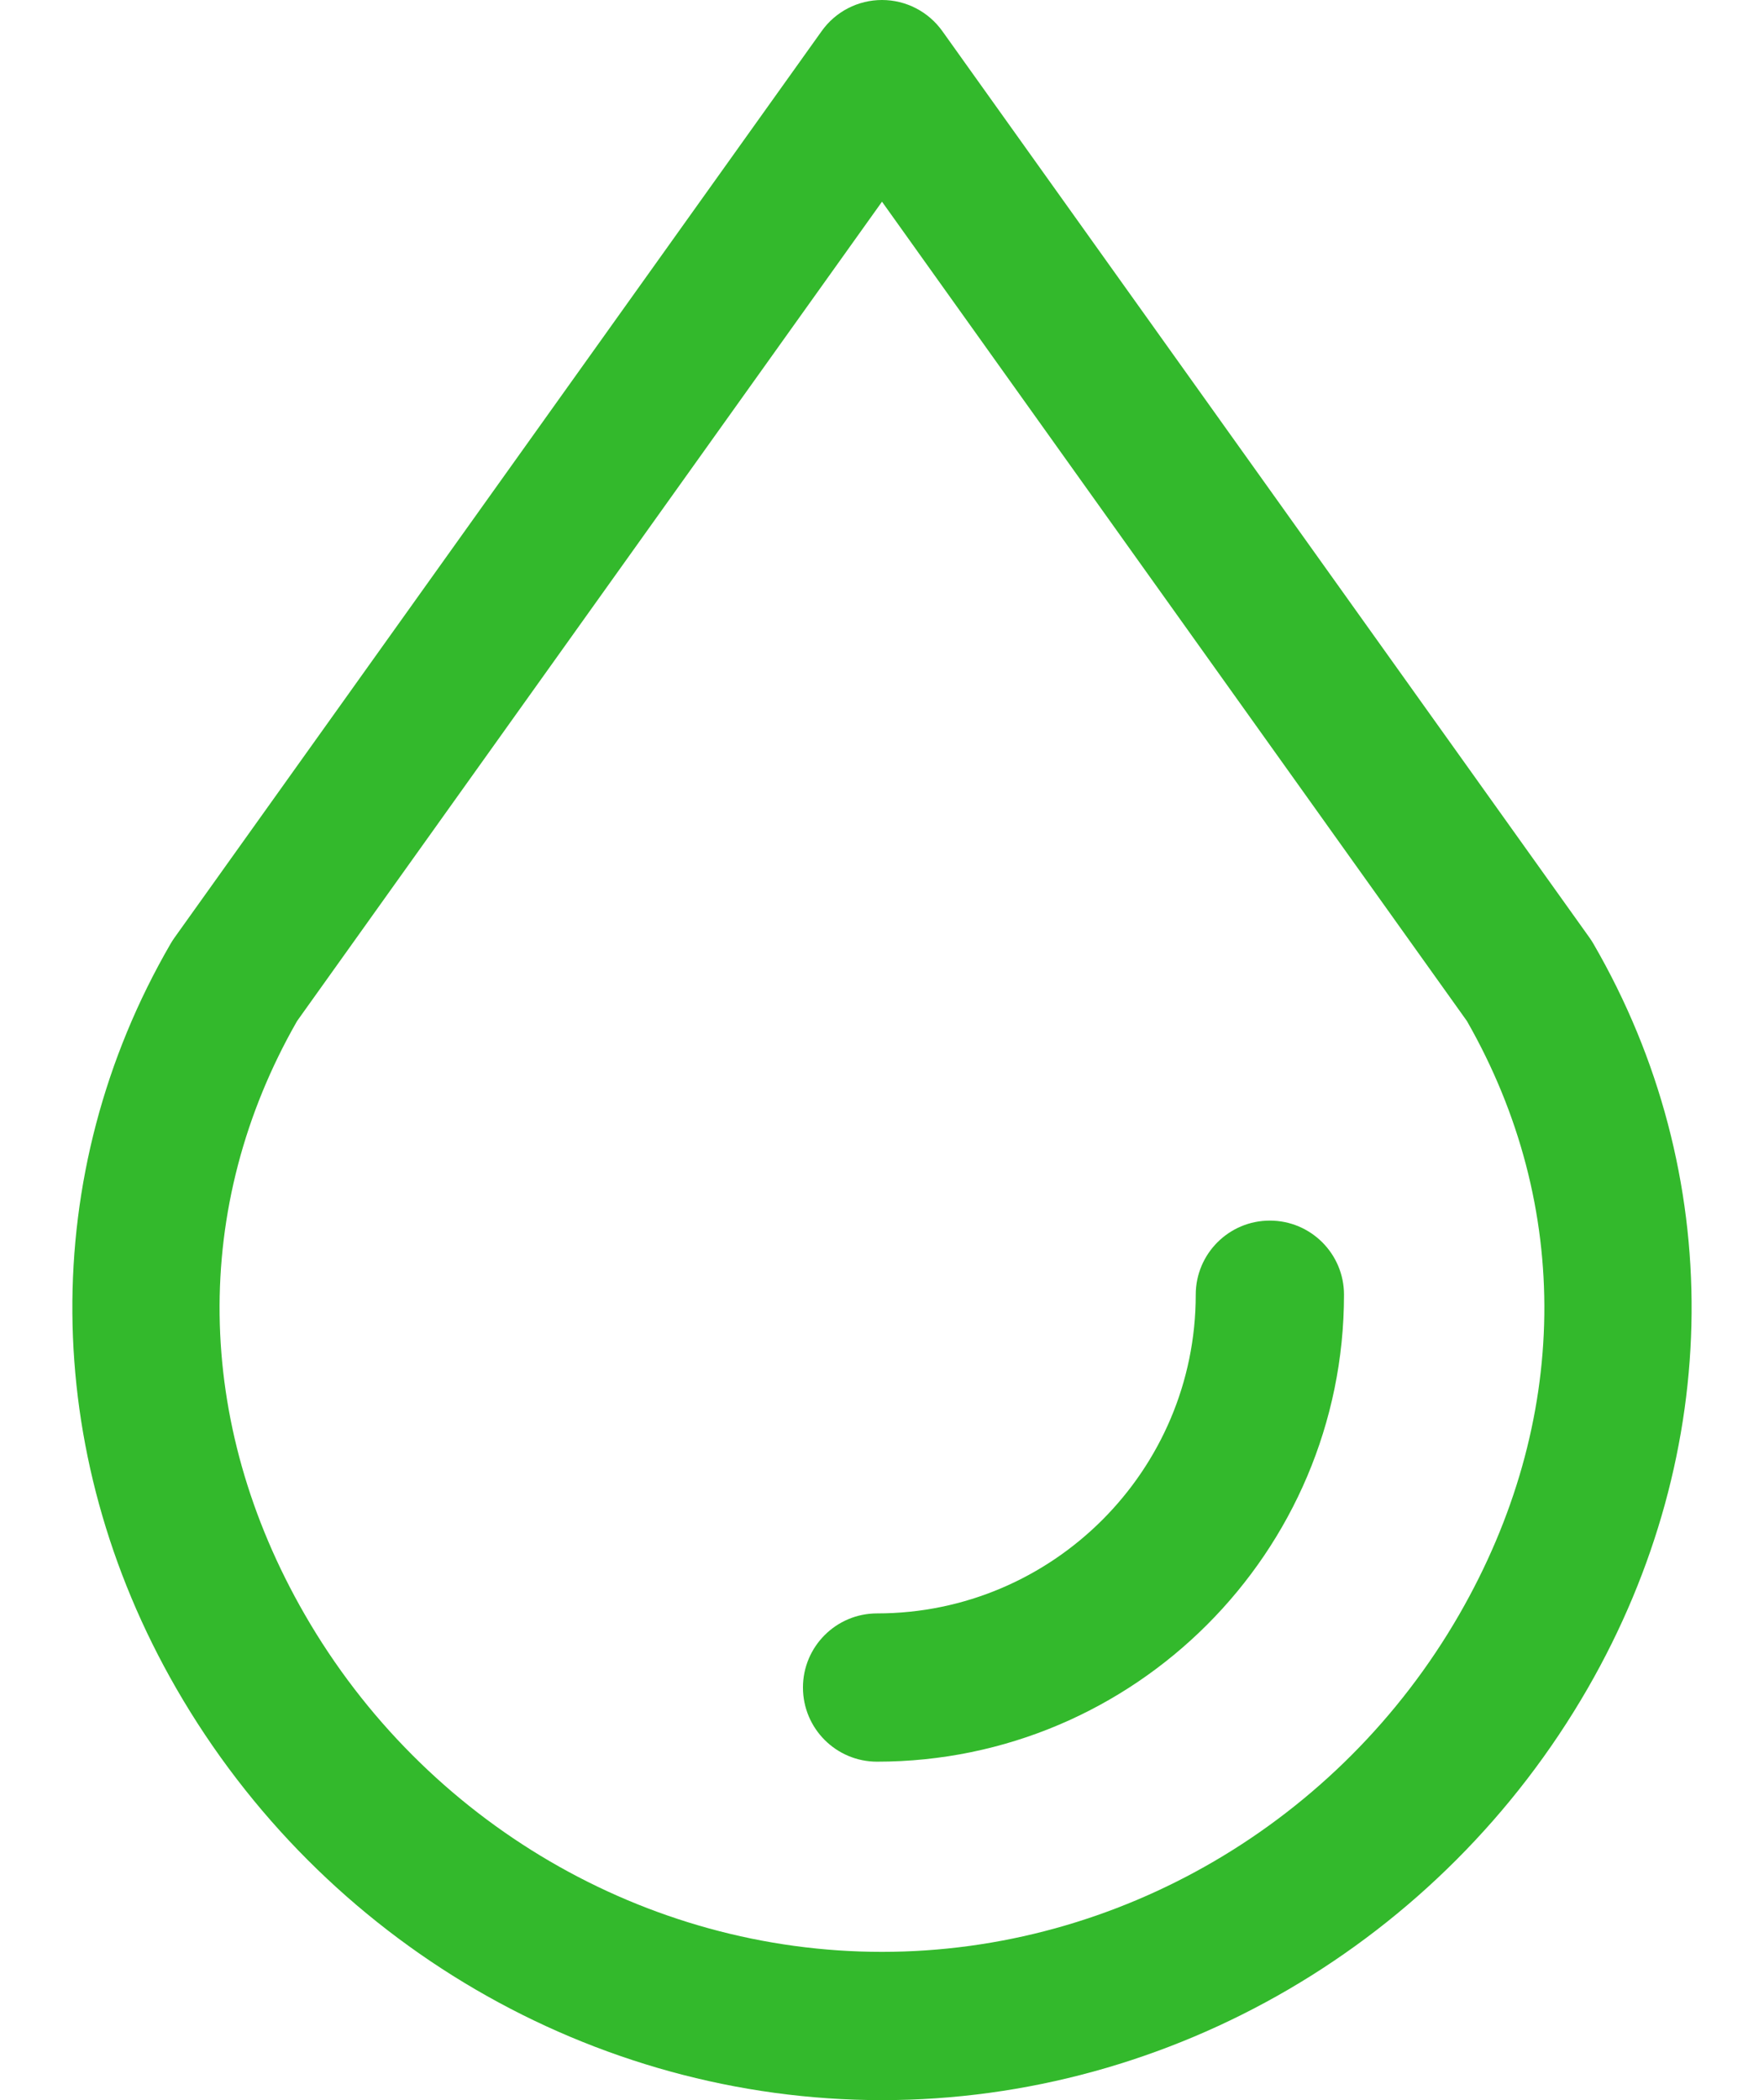
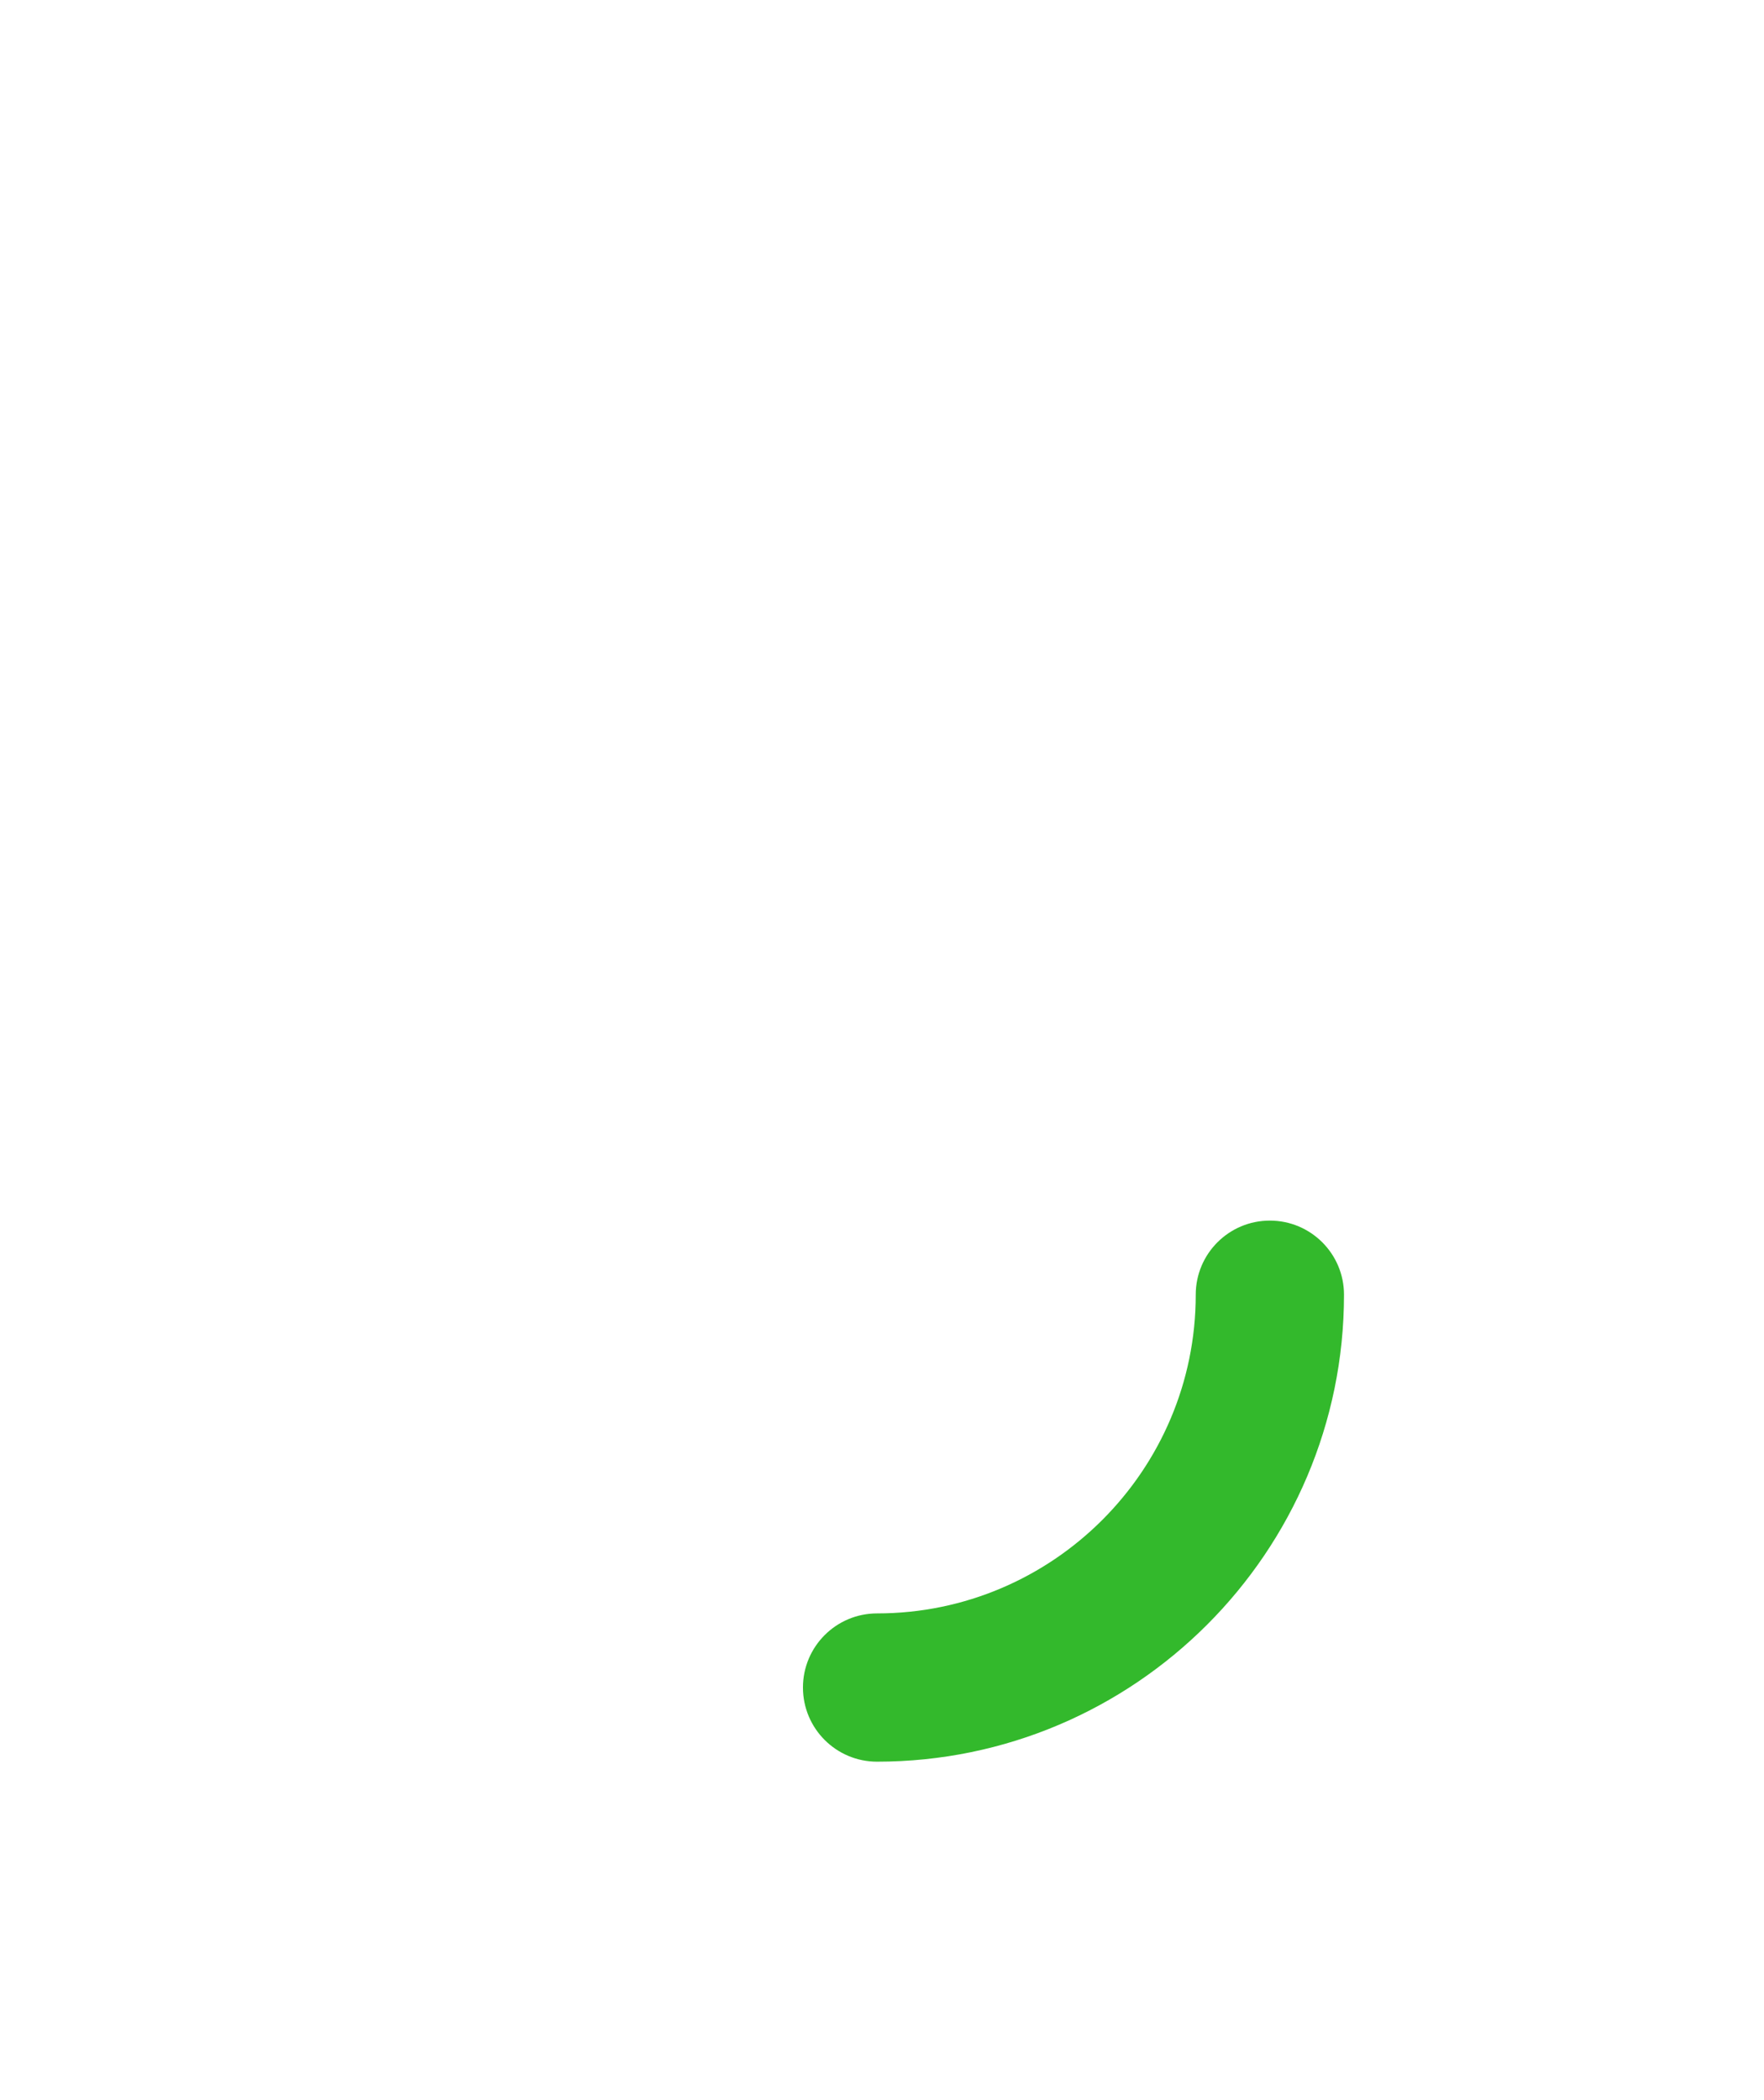
<svg xmlns="http://www.w3.org/2000/svg" width="21" height="25" viewBox="0 0 21 25" fill="none">
-   <path d="M18.969 11.234C18.955 11.21 18.94 11.187 18.924 11.164L11.218 0.37C11.052 0.138 10.785 0 10.5 0C10.214 0 9.947 0.138 9.782 0.37L2.076 11.164C2.06 11.187 2.045 11.21 2.031 11.234C0.448 13.964 0.473 17.278 2.099 20.1C3.84 23.122 7.059 25 10.5 25C13.94 25 17.159 23.122 18.901 20.099C20.526 17.278 20.552 13.964 18.969 11.234ZM17.372 19.219C15.945 21.696 13.311 23.235 10.5 23.235C7.688 23.235 5.055 21.697 3.628 19.219C2.308 16.929 2.276 14.357 3.537 12.154L10.5 2.401L17.463 12.154C18.723 14.357 18.691 16.929 17.372 19.219Z" fill="#33B92C" />
  <path d="M15.117 14.53C14.63 14.53 14.235 14.925 14.235 15.412C14.235 17.504 12.533 19.206 10.441 19.206C9.954 19.206 9.559 19.601 9.559 20.088C9.559 20.576 9.954 20.971 10.441 20.971C13.506 20.971 16 18.477 16 15.412C16 14.925 15.605 14.53 15.117 14.53Z" fill="#33B92C" />
</svg>